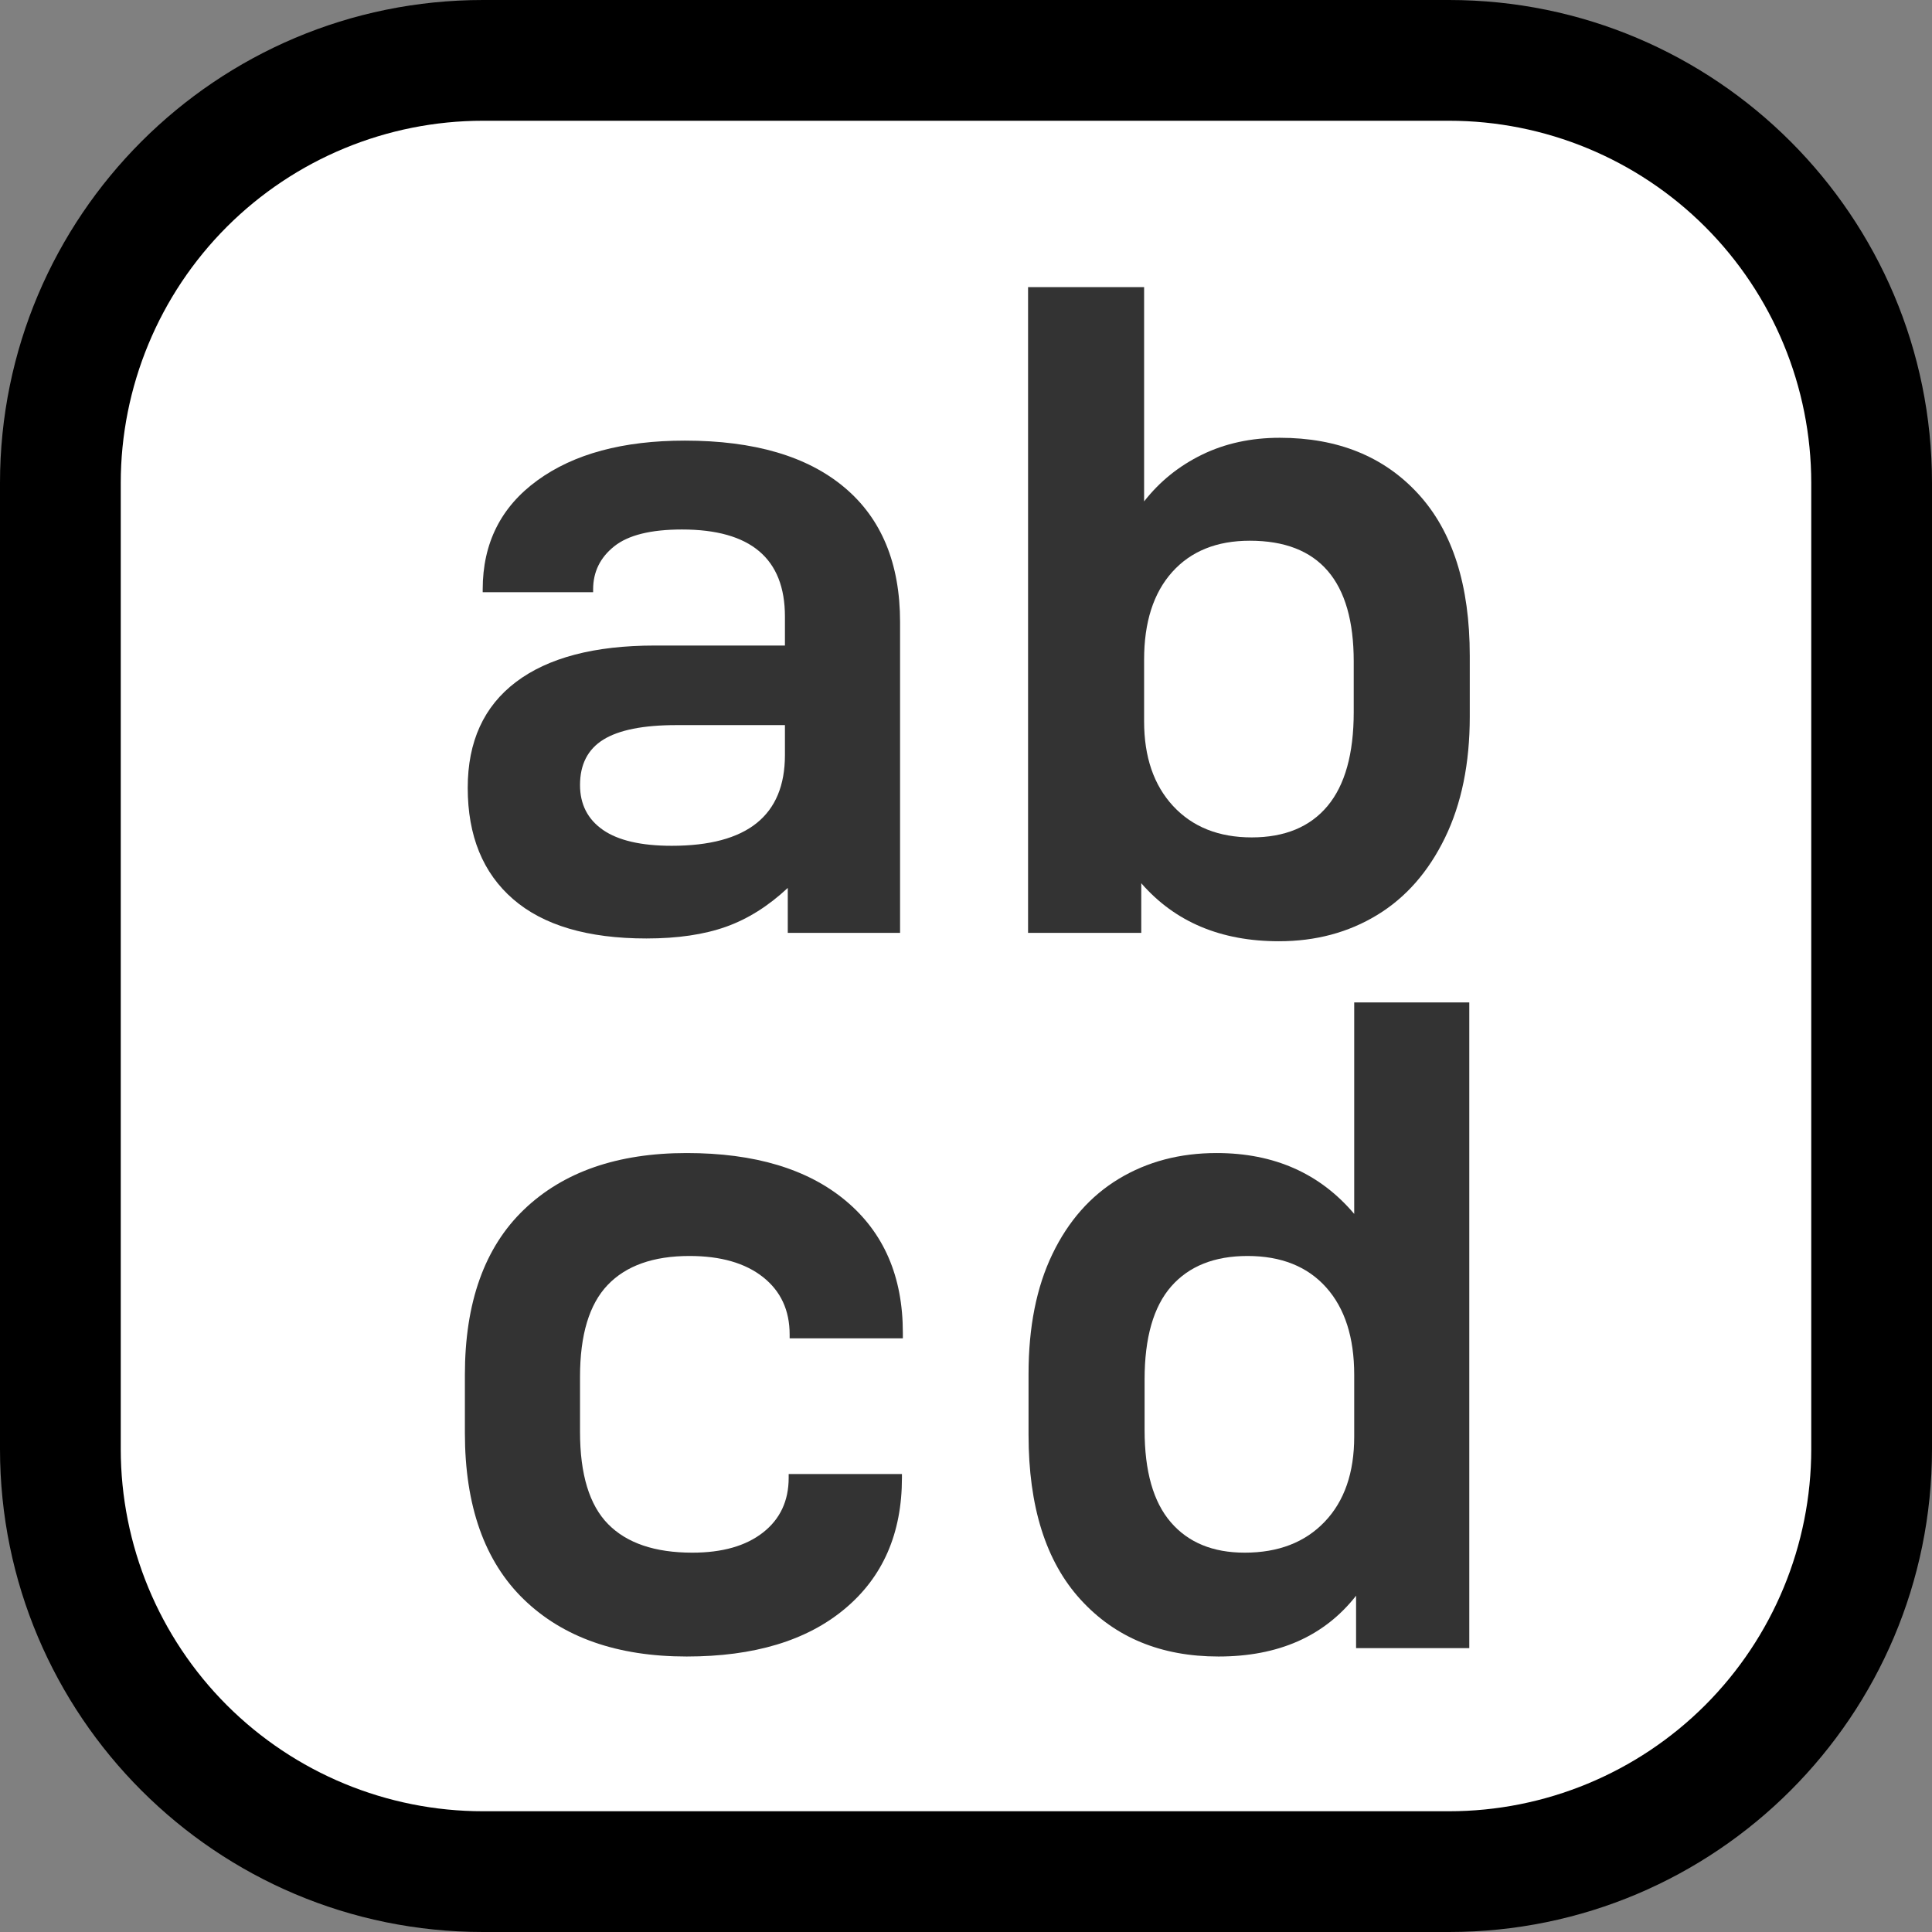
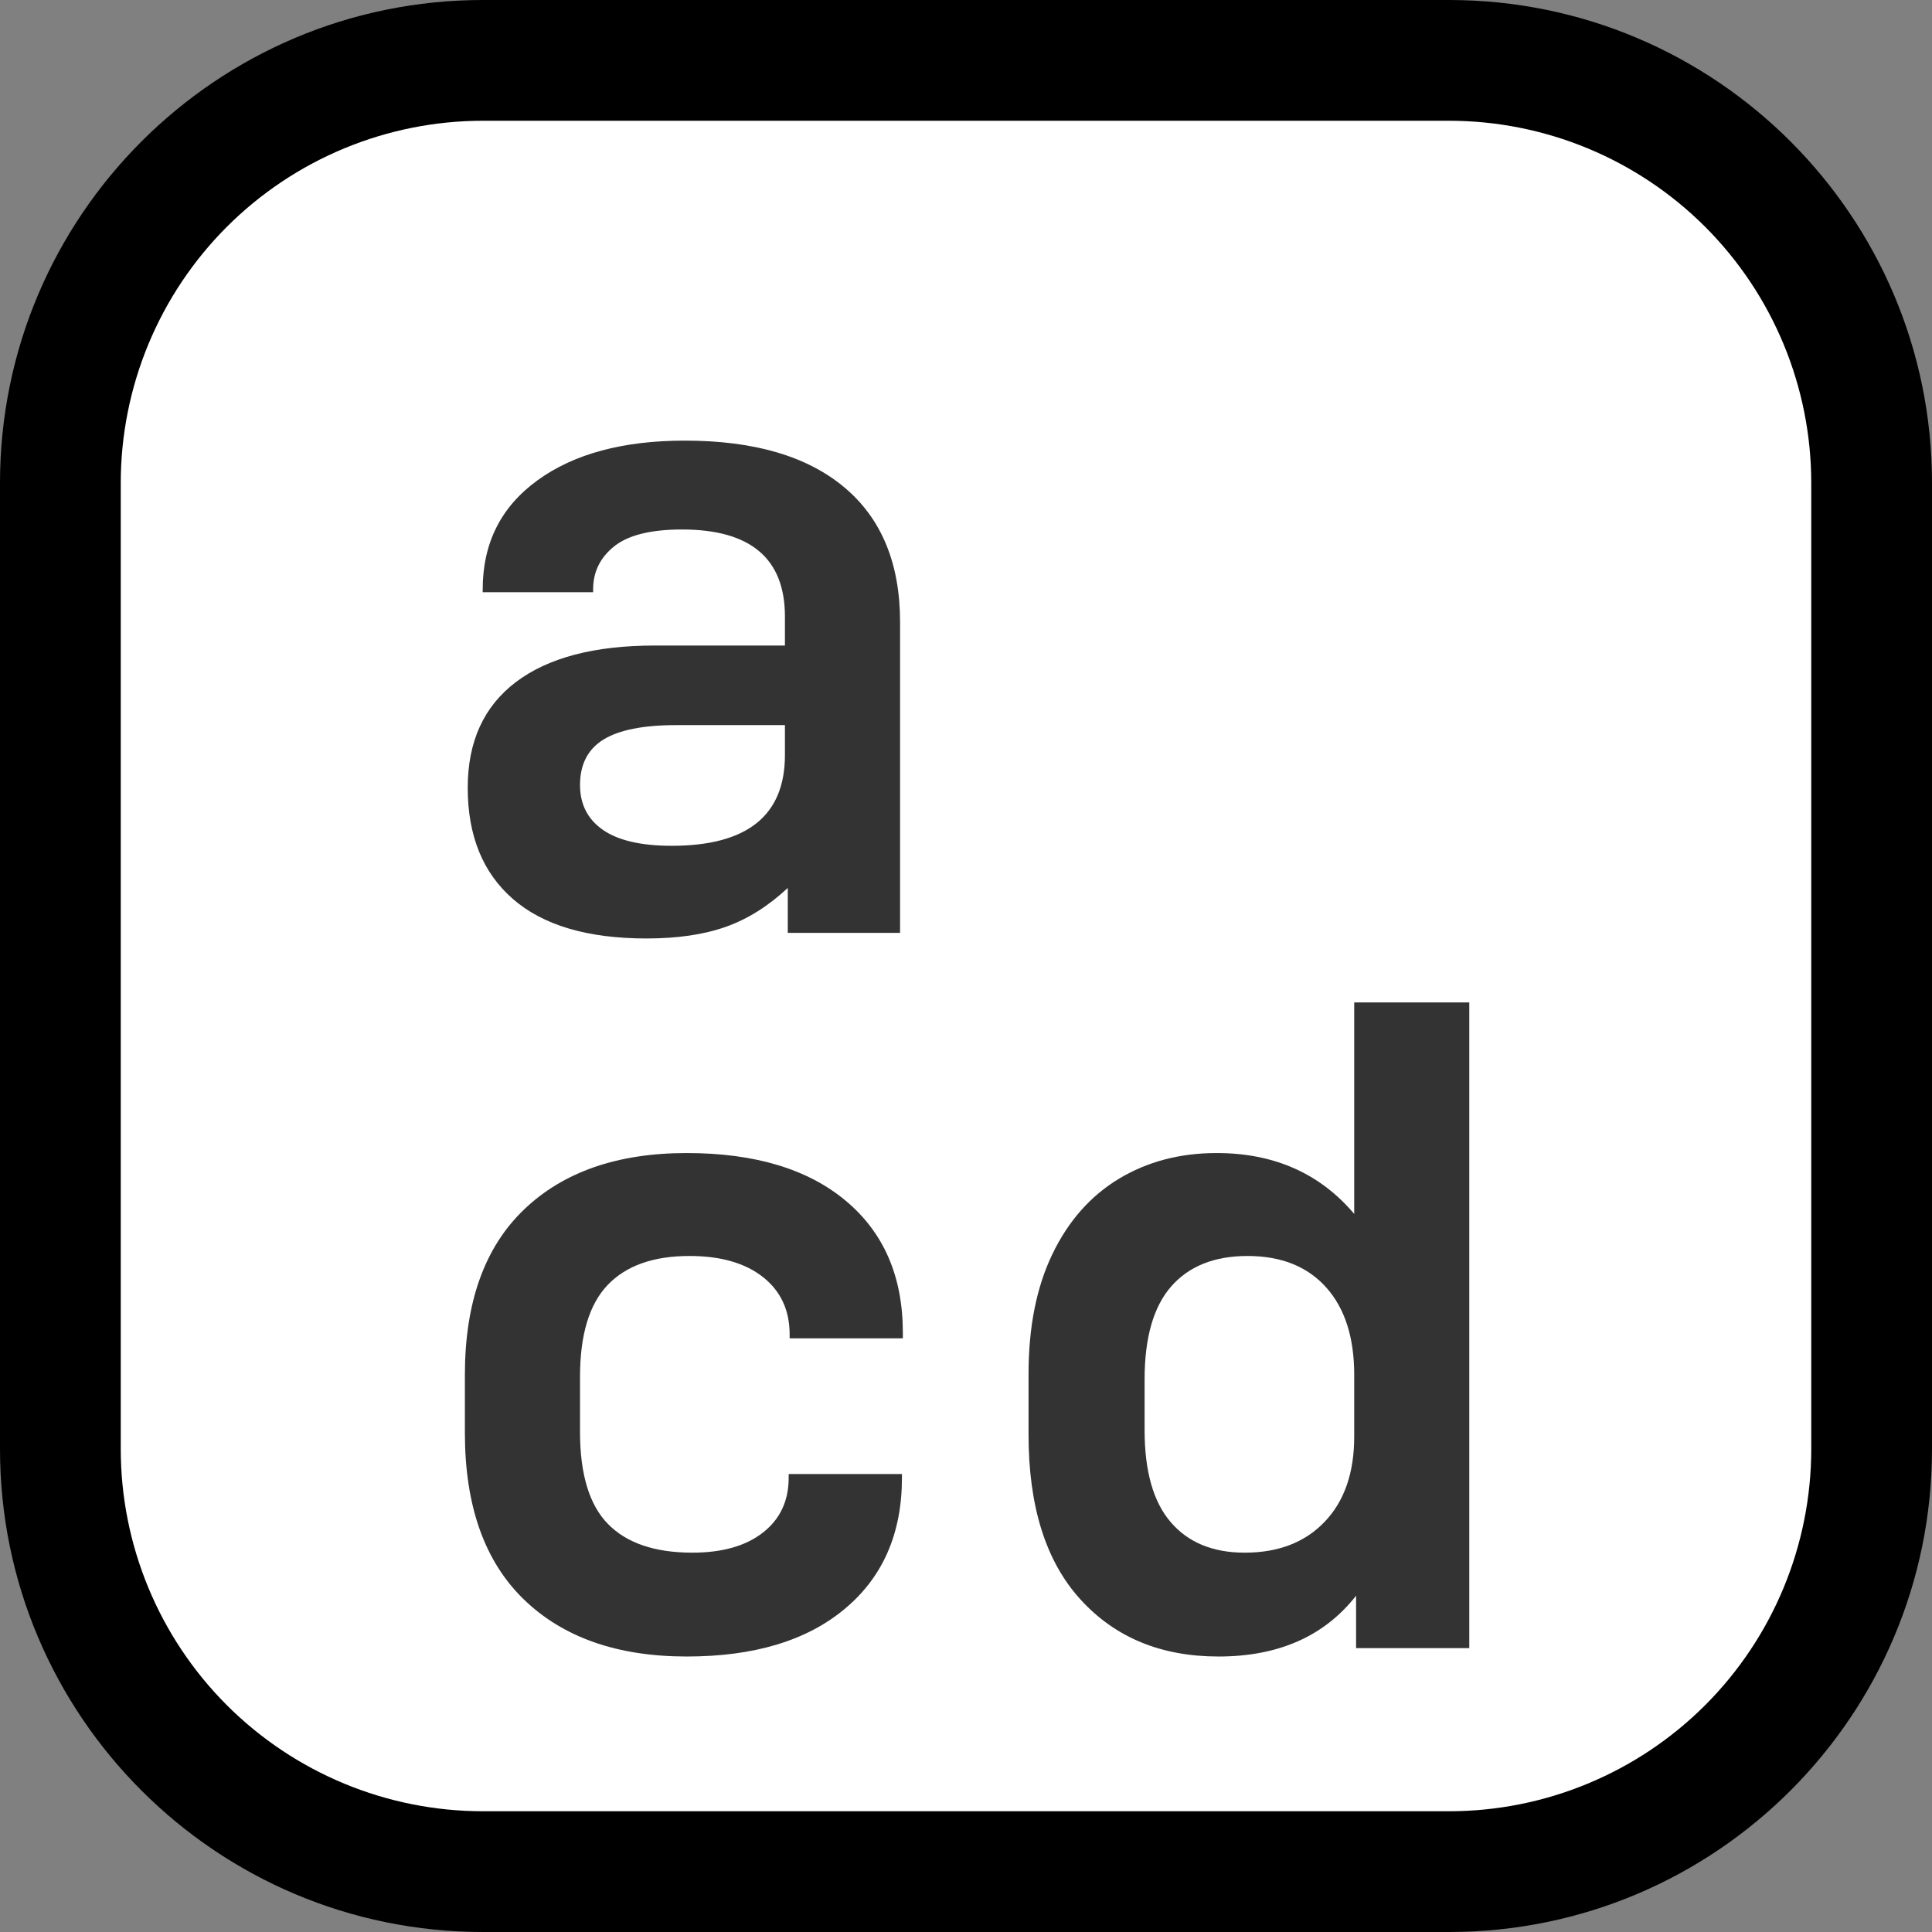
<svg xmlns="http://www.w3.org/2000/svg" width="100%" height="100%" viewBox="0 0 32 32" version="1.1" xml:space="preserve" style="fill-rule:evenodd;clip-rule:evenodd;stroke-linejoin:round;stroke-miterlimit:1.414;">
  <rect x="0" y="0" width="32" height="32" fill="#808080" stroke="none" />
  <rect id="latin_lowercase" x="0" y="0" width="32" height="32" style="fill:none;" />
  <clipPath id="_clip1">
    <rect x="0" y="0" width="32" height="32" />
  </clipPath>
  <g clip-path="url(#_clip1)">
    <g id="outline">
      <path d="M32,8c0,-4.418 -3.582,-8 -8,-8c-4.887,0 -11.113,0 -16,0c-4.418,0 -8,3.582 -8,8c0,4.887 0,11.113 0,16c0,4.418 3.582,8 8,8c4.887,0 11.113,0 16,0c4.418,0 8,-3.582 8,-8c0,-4.887 0,-11.113 0,-16Z" />
    </g>
    <g id="emoji">
      <path d="M30,8c0,-1.591 -0.632,-3.117 -1.757,-4.243c-1.126,-1.125 -2.652,-1.757 -4.243,-1.757c-4.724,0 -11.276,0 -16,0c-1.591,0 -3.117,0.632 -4.243,1.757c-1.125,1.126 -1.757,2.652 -1.757,4.243c0,4.724 0,11.276 0,16c0,1.591 0.632,3.117 1.757,4.243c1.126,1.125 2.652,1.757 4.243,1.757c4.724,0 11.276,0 16,0c1.591,0 3.117,-0.632 4.243,-1.757c1.125,-1.126 1.757,-2.652 1.757,-4.243c0,-4.724 0,-11.276 0,-16Z" style="fill:#fff;" />
      <path d="M13.986,8.073c0.615,0.516 0.922,1.26 0.922,2.232l0,5.146l-1.86,0l0,-0.744c-0.32,0.299 -0.661,0.514 -1.023,0.643c-0.362,0.129 -0.801,0.194 -1.318,0.194c-0.971,0 -1.707,-0.217 -2.208,-0.651c-0.501,-0.434 -0.752,-1.049 -0.752,-1.845c0,-0.765 0.266,-1.348 0.798,-1.751c0.532,-0.403 1.3,-0.605 2.302,-0.605l2.154,0l0,-0.48c0,-0.961 -0.568,-1.442 -1.705,-1.442c-0.516,0 -0.891,0.093 -1.123,0.279c-0.233,0.186 -0.349,0.424 -0.349,0.713l0,0.047l-1.829,0l0,-0.047c0,-0.765 0.302,-1.367 0.907,-1.806c0.604,-0.439 1.418,-0.658 2.441,-0.658c1.147,0 2.028,0.258 2.643,0.775Zm-0.985,4.433l0,-0.496l-1.798,0c-0.547,0 -0.95,0.08 -1.209,0.24c-0.258,0.16 -0.387,0.411 -0.387,0.752c0,0.32 0.127,0.568 0.38,0.744c0.253,0.175 0.633,0.263 1.139,0.263c1.25,0 1.875,-0.501 1.875,-1.503Z" style="fill:#333;fill-rule:nonzero;" />
-       <path d="M18.903,14.629l0,0.822l-1.875,0l0,-10.695l1.922,0l0,3.549c0.258,-0.331 0.579,-0.589 0.961,-0.775c0.382,-0.186 0.811,-0.279 1.286,-0.279c0.961,0 1.726,0.31 2.294,0.93c0.569,0.62 0.853,1.514 0.853,2.682l0,1.007c0,0.775 -0.137,1.444 -0.411,2.007c-0.274,0.563 -0.648,0.99 -1.124,1.279c-0.475,0.289 -1.017,0.434 -1.627,0.434c-0.961,0 -1.721,-0.32 -2.279,-0.961Zm3.085,-1.279c0.289,-0.346 0.434,-0.865 0.434,-1.557l0,-0.837c0,-1.333 -0.574,-2 -1.721,-2c-0.547,0 -0.976,0.173 -1.286,0.519c-0.31,0.346 -0.465,0.83 -0.465,1.45l0,1.023c0,0.589 0.16,1.056 0.48,1.402c0.321,0.346 0.755,0.52 1.302,0.52c0.548,0 0.967,-0.174 1.256,-0.52Z" style="fill:#333;fill-rule:nonzero;" />
      <path d="M8.677,26.492c-0.651,-0.63 -0.977,-1.55 -0.977,-2.759l0,-0.961c0,-1.199 0.326,-2.111 0.977,-2.736c0.651,-0.625 1.55,-0.938 2.697,-0.938c1.126,0 2.005,0.264 2.635,0.791c0.63,0.527 0.945,1.255 0.945,2.185l0,0.093l-1.875,0l0,-0.062c0,-0.403 -0.147,-0.72 -0.442,-0.953c-0.294,-0.232 -0.7,-0.349 -1.217,-0.349c-0.599,0 -1.051,0.161 -1.356,0.481c-0.305,0.32 -0.457,0.827 -0.457,1.519l0,0.914c0,0.703 0.155,1.212 0.465,1.527c0.31,0.315 0.775,0.473 1.395,0.473c0.496,0 0.886,-0.111 1.17,-0.333c0.284,-0.222 0.426,-0.525 0.426,-0.907l0,-0.062l1.876,0l0,0.062c0,0.92 -0.315,1.643 -0.946,2.17c-0.63,0.527 -1.503,0.79 -2.619,0.79c-1.147,0 -2.046,-0.315 -2.697,-0.945Z" style="fill:#333;fill-rule:nonzero;" />
      <path d="M17.896,26.492c-0.574,-0.63 -0.86,-1.54 -0.86,-2.728l0,-1.008c0,-0.775 0.131,-1.436 0.395,-1.984c0.263,-0.547 0.63,-0.963 1.1,-1.247c0.471,-0.284 1.01,-0.427 1.62,-0.427c0.951,0 1.71,0.336 2.279,1.008l0,-3.503l1.906,0l0,10.695l-1.875,0l0,-0.868c-0.527,0.672 -1.287,1.007 -2.279,1.007c-0.951,0 -1.713,-0.315 -2.286,-0.945Zm4.045,-1.287c0.326,-0.341 0.489,-0.811 0.489,-1.41l0,-1.023c0,-0.62 -0.155,-1.103 -0.465,-1.449c-0.31,-0.346 -0.744,-0.52 -1.302,-0.52c-0.548,0 -0.969,0.168 -1.264,0.504c-0.294,0.336 -0.441,0.85 -0.441,1.542l0,0.837c0,0.682 0.144,1.191 0.434,1.527c0.289,0.336 0.697,0.504 1.224,0.504c0.558,0 1,-0.171 1.325,-0.512Z" style="fill:#333;fill-rule:nonzero;" />
    </g>
  </g>
</svg>